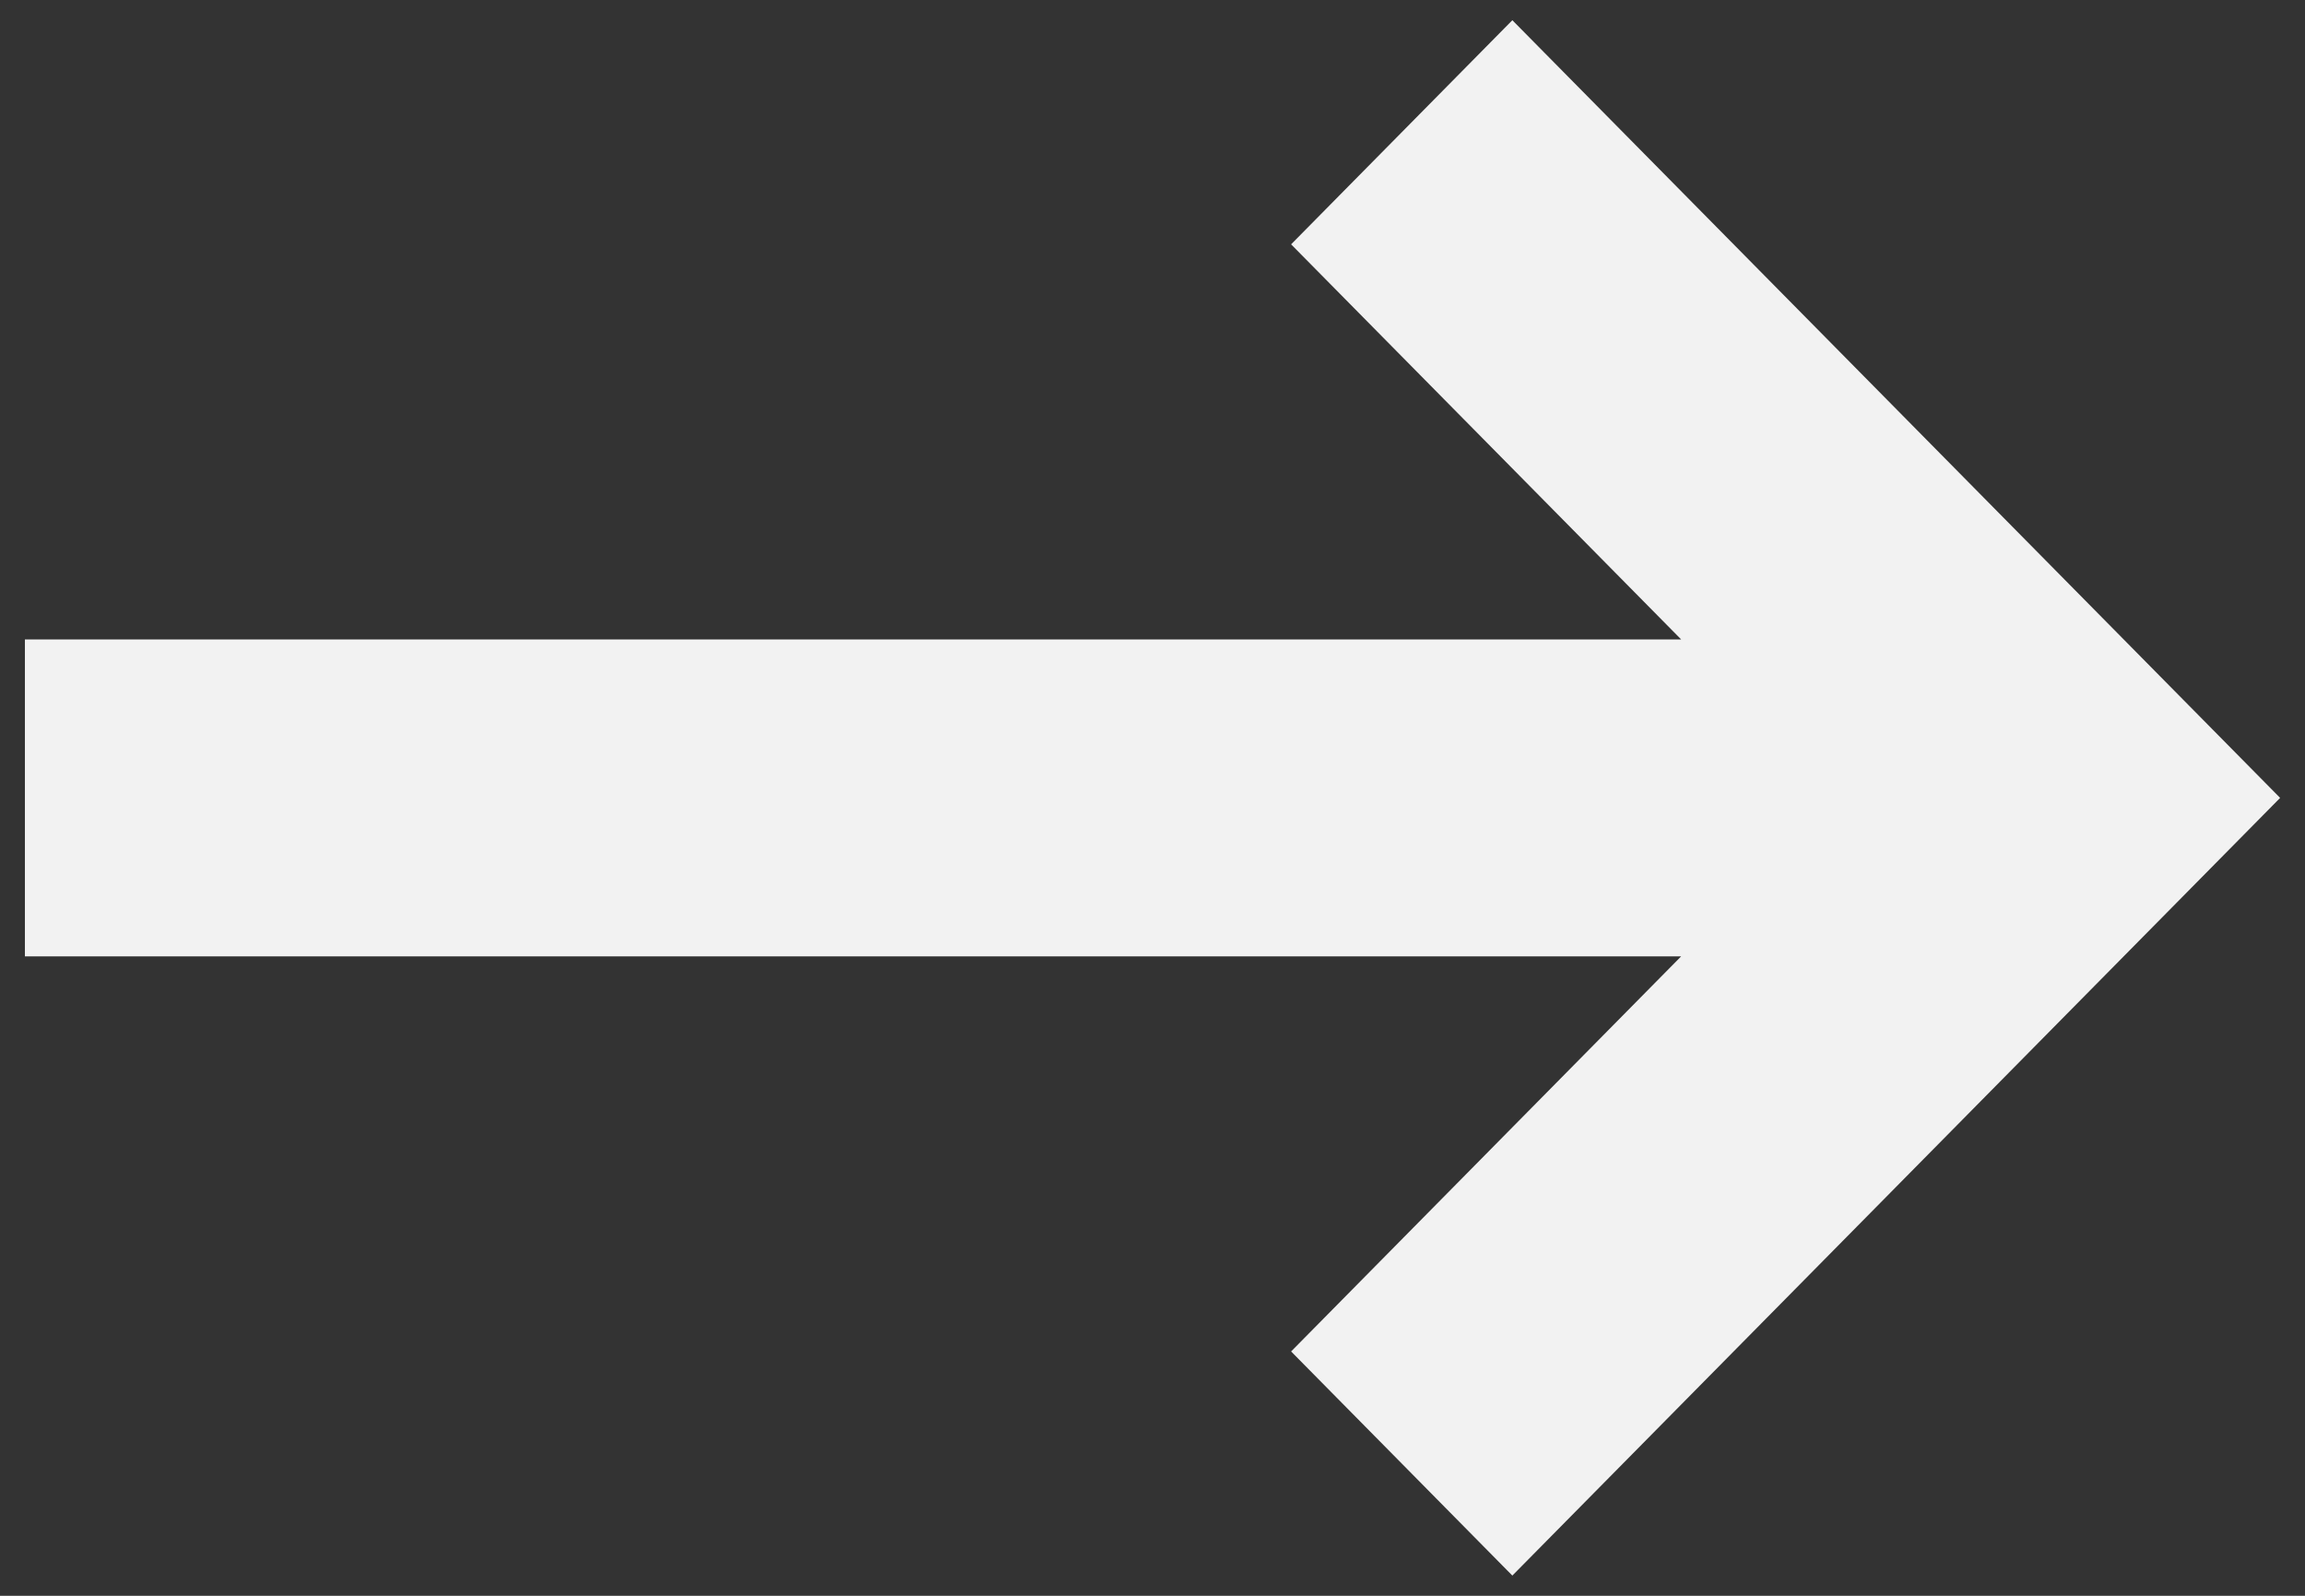
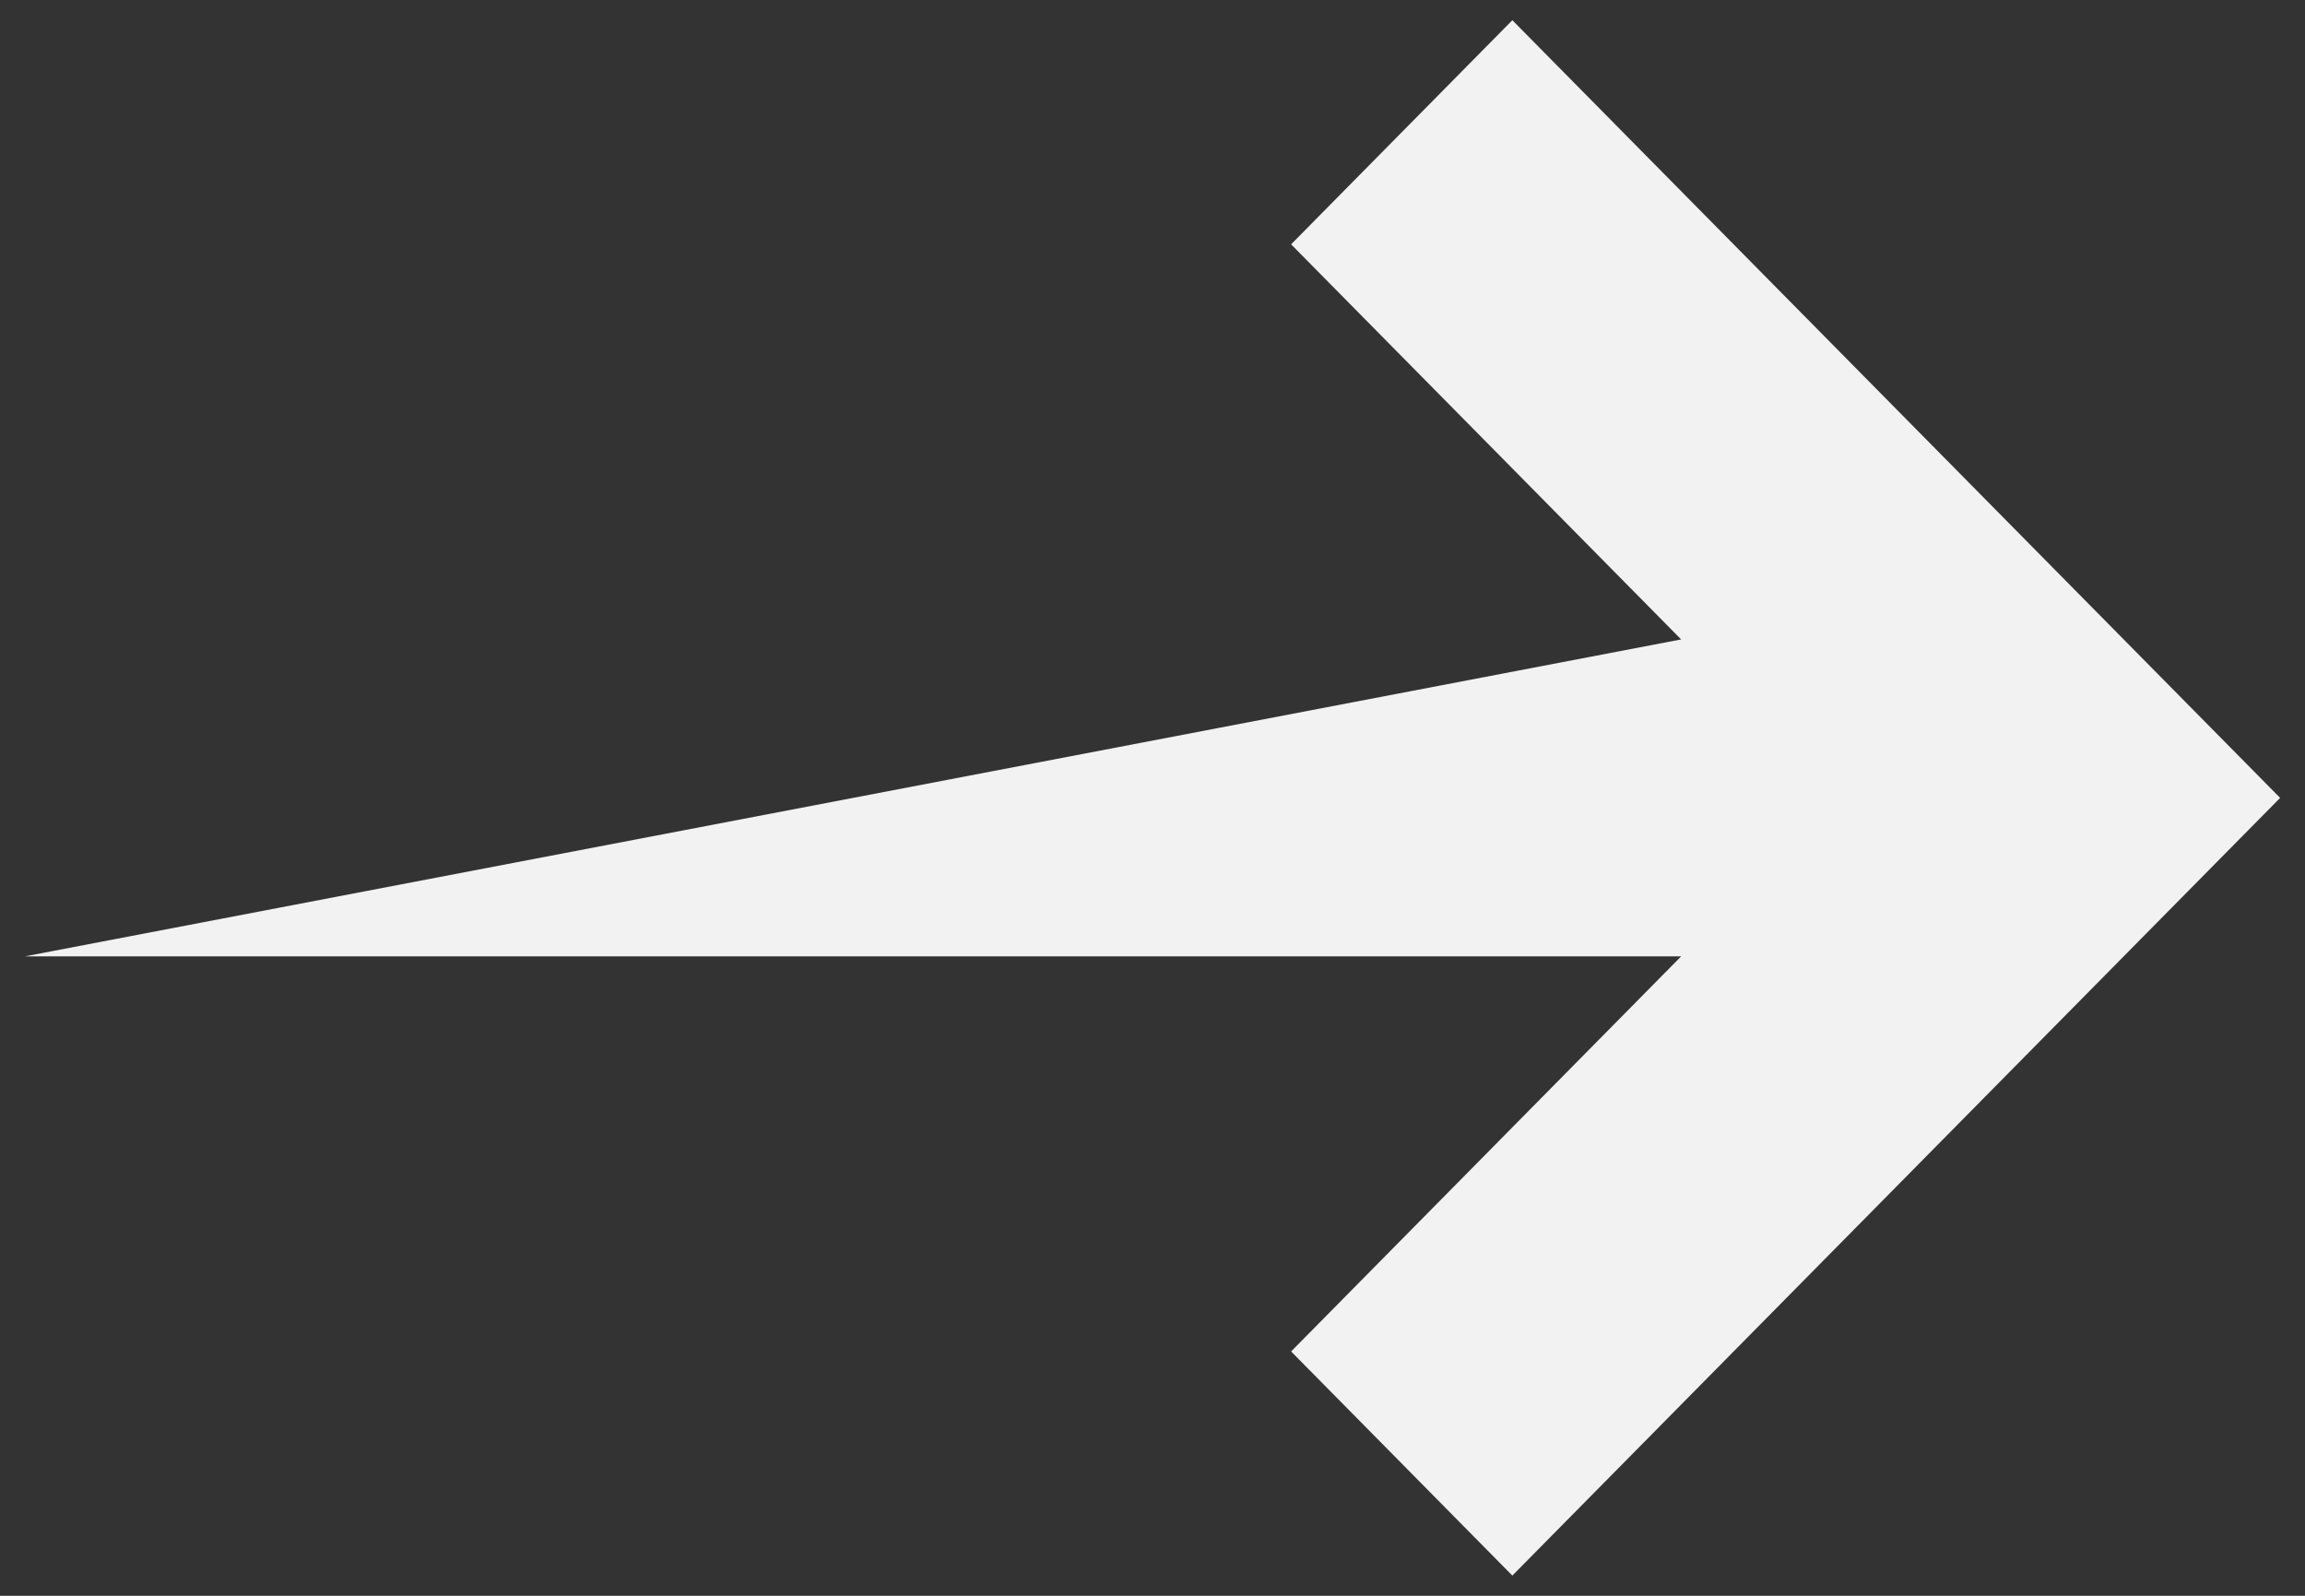
<svg xmlns="http://www.w3.org/2000/svg" width="52" height="36" viewBox="0 0 52 36" fill="none">
  <rect x="0" y="0" width="52" height="36" fill="#333333" stroke="none" />
-   <path fill-rule="evenodd" clip-rule="evenodd" d="M34.118 0.456L51.439 18L34.118 35.544L29.127 30.488L37.926 21.575L0.562 21.575L0.562 14.425L37.926 14.425L29.127 5.512L34.118 0.456Z" fill="#F2F2F2" />
+   <path fill-rule="evenodd" clip-rule="evenodd" d="M34.118 0.456L51.439 18L34.118 35.544L29.127 30.488L37.926 21.575L0.562 21.575L37.926 14.425L29.127 5.512L34.118 0.456Z" fill="#F2F2F2" />
</svg>